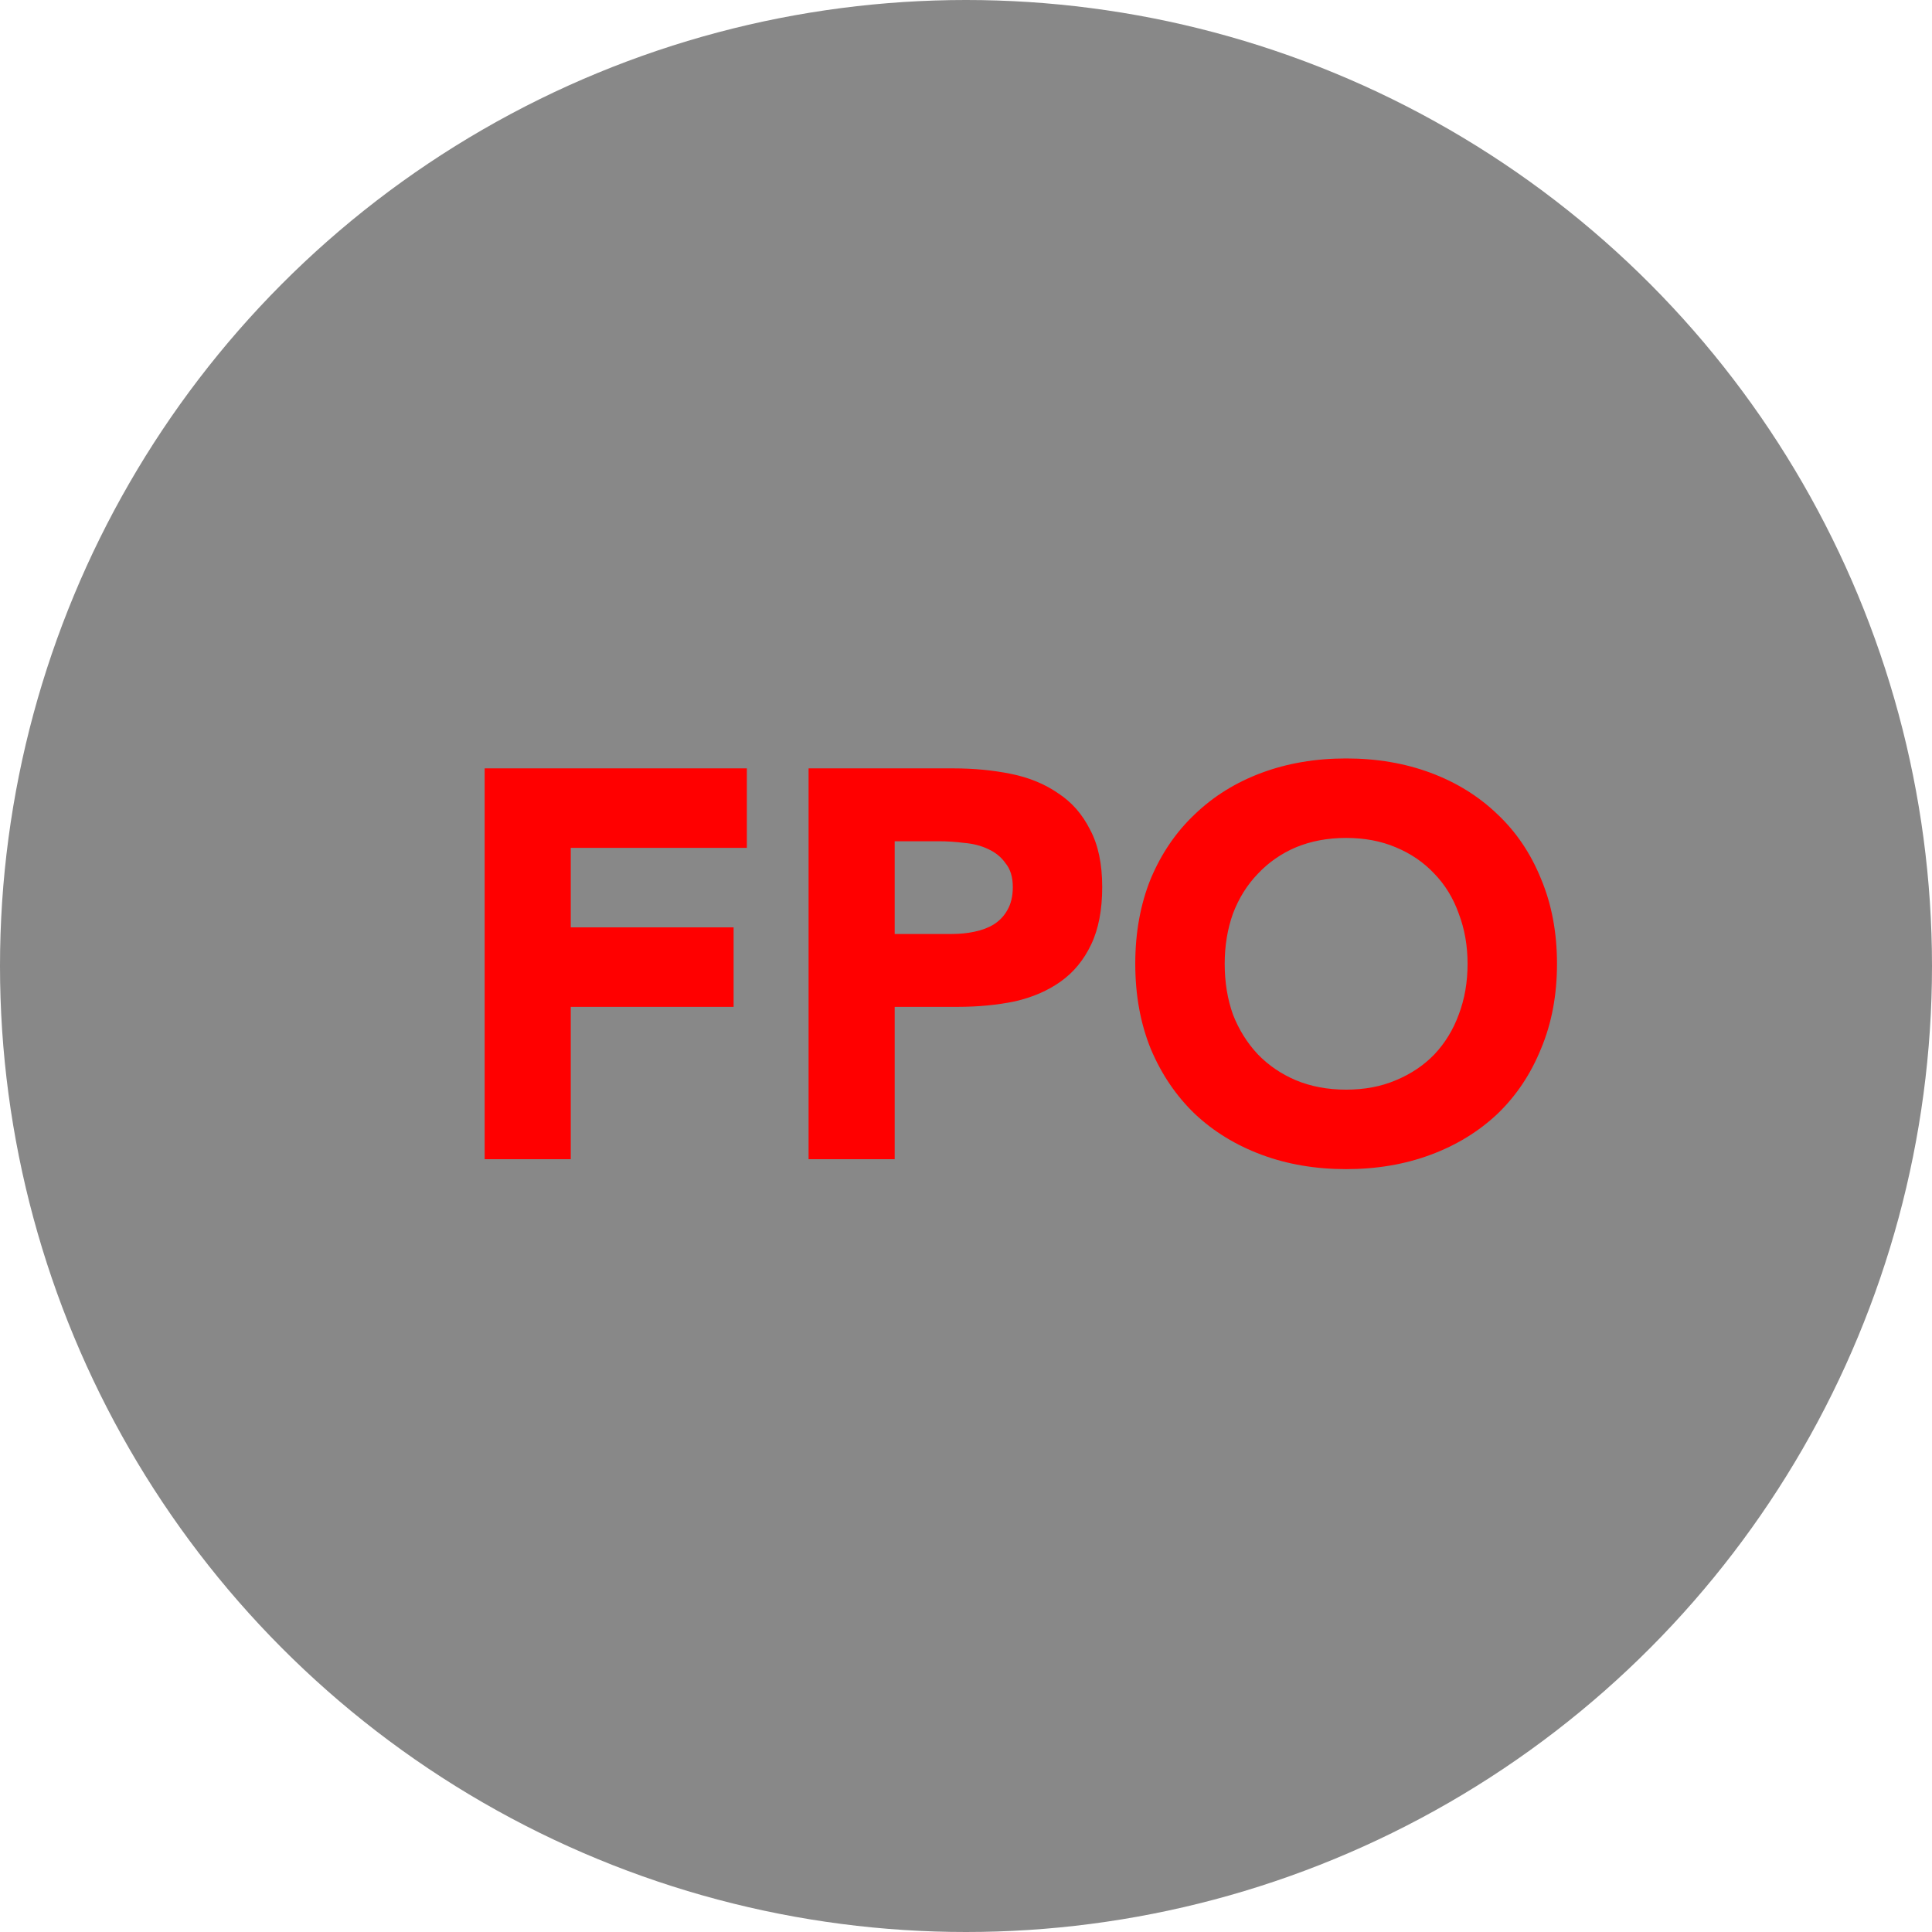
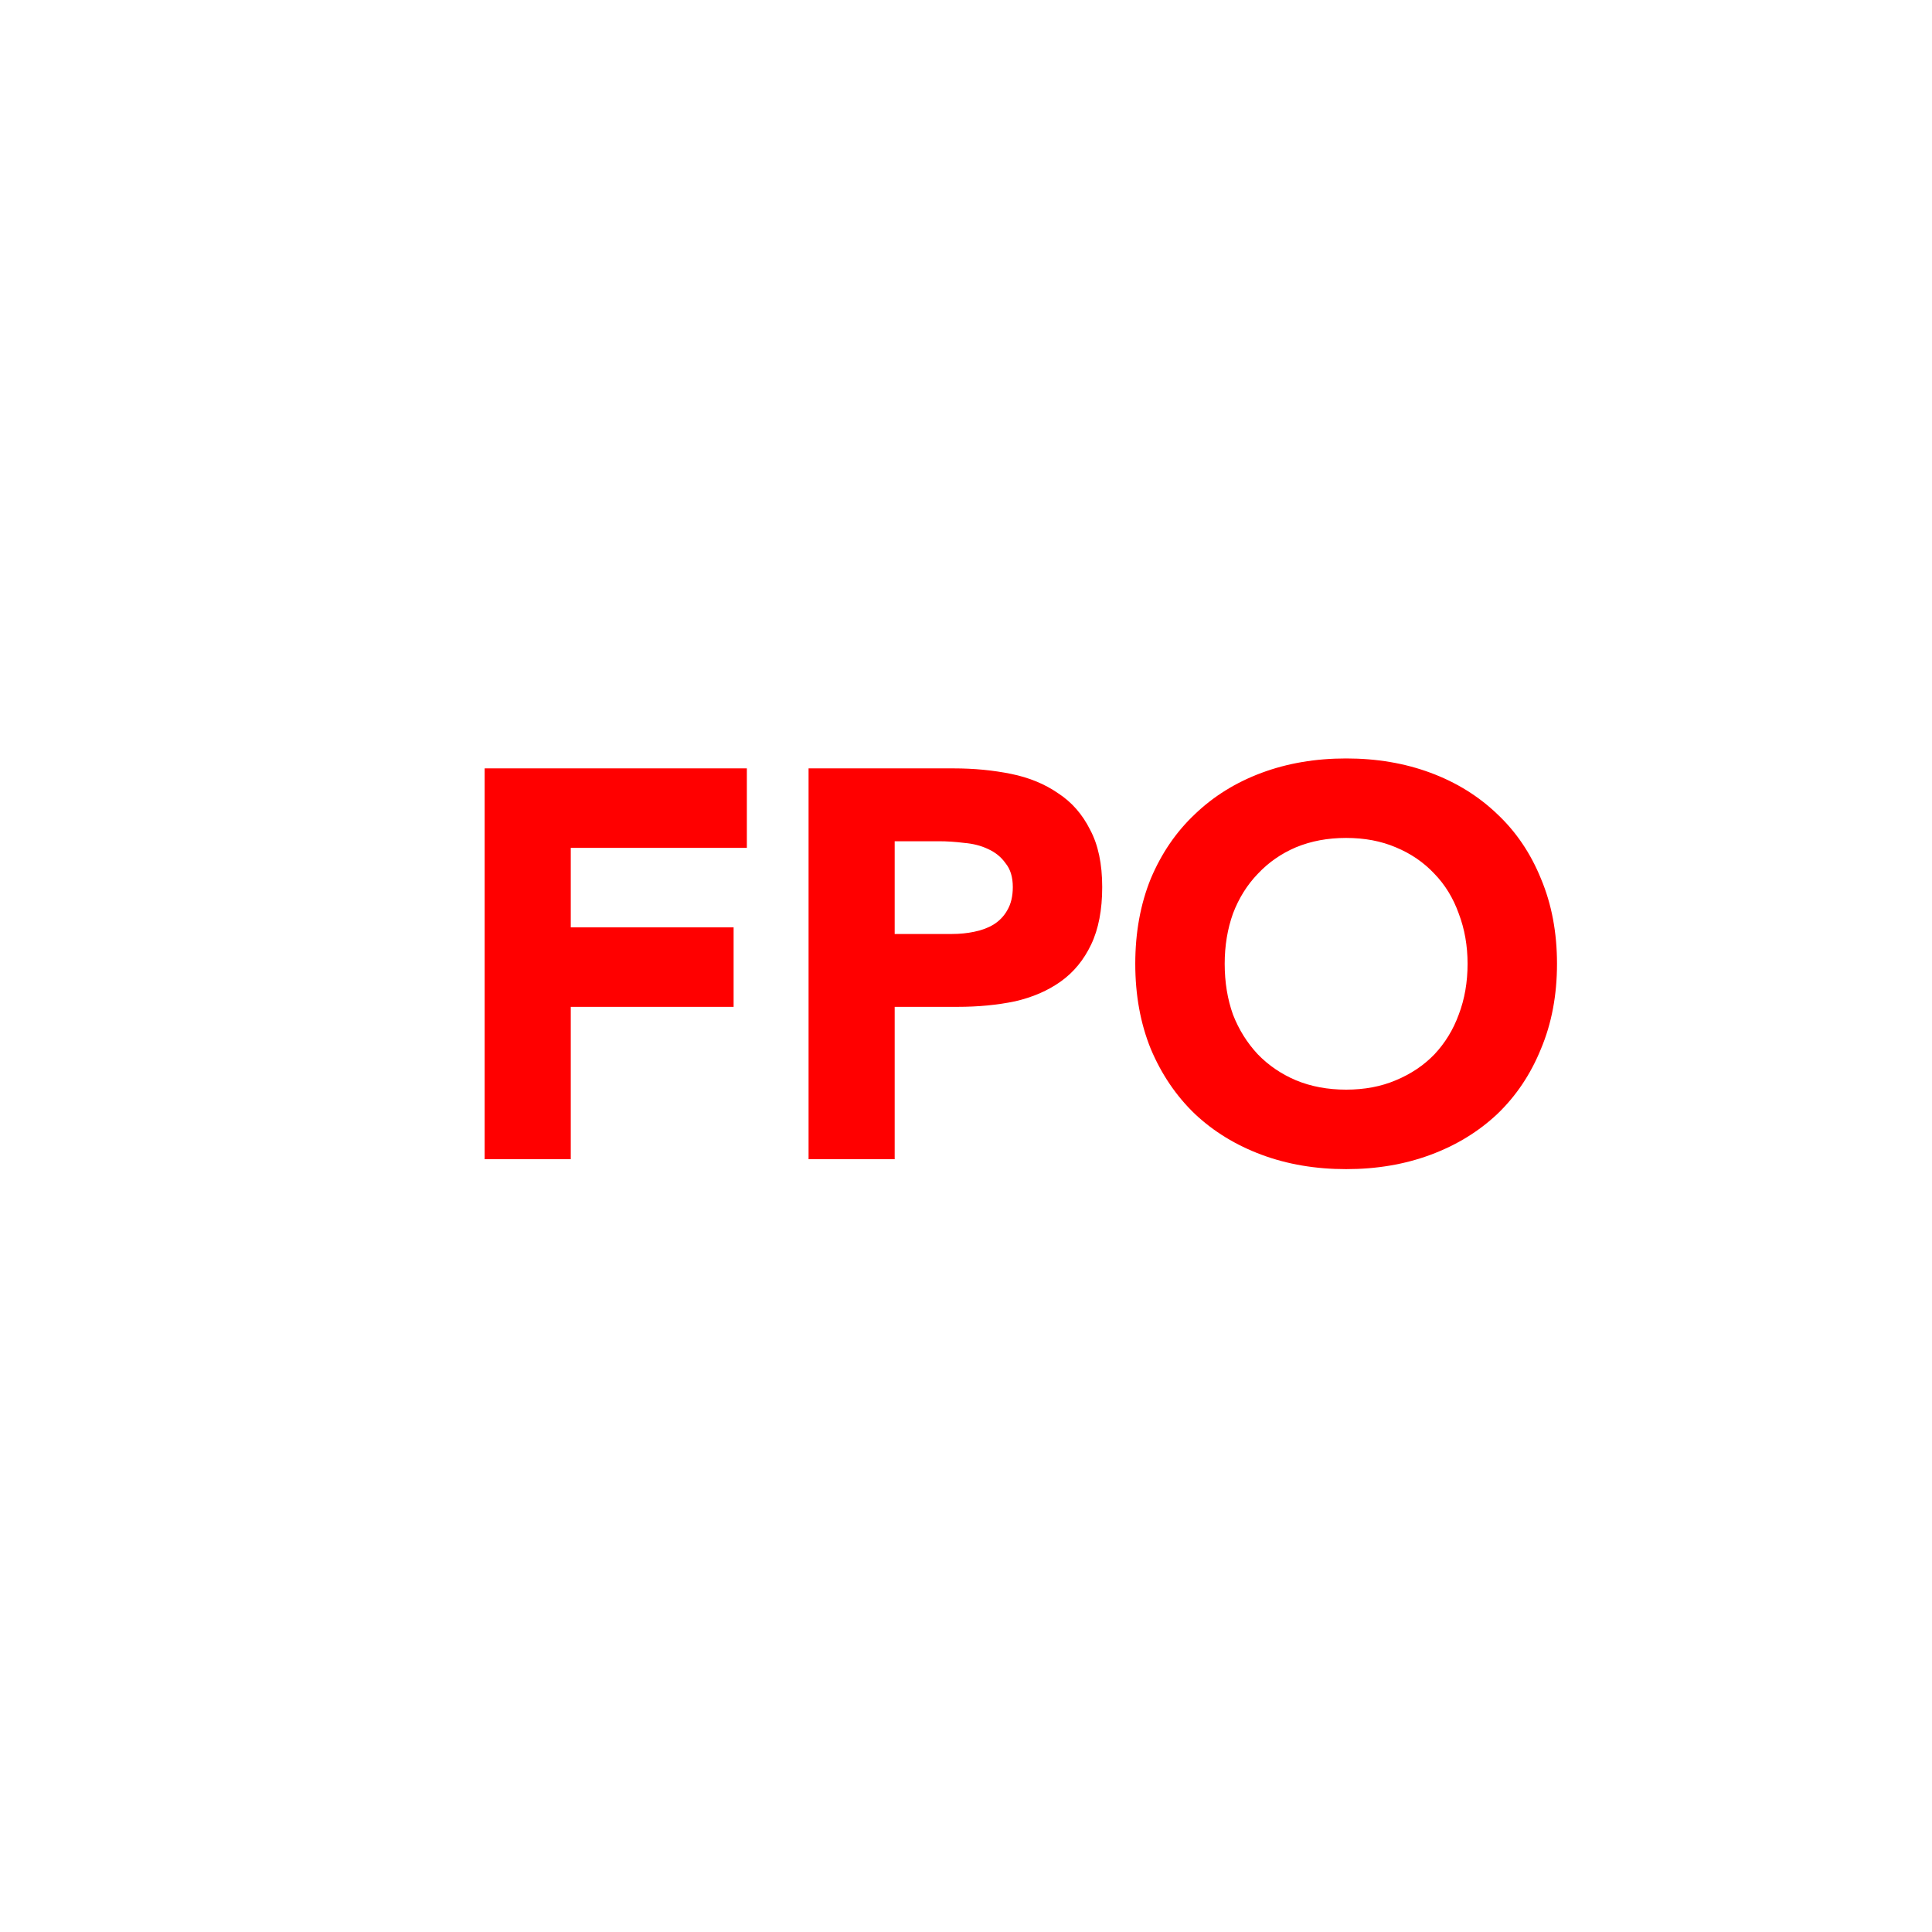
<svg xmlns="http://www.w3.org/2000/svg" width="70" height="70" viewBox="0 0 70 70" fill="none">
-   <circle cx="35" cy="35" r="35" fill="#888888" />
  <path d="M17.56 27.84H27.06V30.72H20.68V33.6H26.58V36.48H20.68V42H17.56V27.84ZM29.296 27.84H34.556C35.289 27.84 35.982 27.907 36.636 28.04C37.289 28.173 37.855 28.407 38.336 28.74C38.829 29.06 39.215 29.5 39.495 30.06C39.789 30.607 39.935 31.3 39.935 32.14C39.935 32.967 39.802 33.66 39.535 34.22C39.269 34.78 38.902 35.227 38.435 35.56C37.969 35.893 37.416 36.133 36.776 36.28C36.136 36.413 35.442 36.48 34.696 36.48H32.416V42H29.296V27.84ZM32.416 33.84H34.495C34.776 33.84 35.042 33.813 35.295 33.76C35.562 33.707 35.795 33.62 35.995 33.5C36.209 33.367 36.376 33.193 36.495 32.98C36.629 32.753 36.696 32.473 36.696 32.14C36.696 31.78 36.609 31.493 36.435 31.28C36.276 31.053 36.062 30.88 35.795 30.76C35.542 30.64 35.255 30.567 34.935 30.54C34.615 30.5 34.309 30.48 34.016 30.48H32.416V33.84ZM41.133 34.92C41.133 33.787 41.32 32.76 41.693 31.84C42.08 30.92 42.613 30.14 43.293 29.5C43.973 28.847 44.78 28.347 45.713 28C46.647 27.653 47.666 27.48 48.773 27.48C49.88 27.48 50.9 27.653 51.833 28C52.767 28.347 53.573 28.847 54.253 29.5C54.933 30.14 55.46 30.92 55.833 31.84C56.22 32.76 56.413 33.787 56.413 34.92C56.413 36.053 56.22 37.08 55.833 38C55.46 38.92 54.933 39.707 54.253 40.36C53.573 41 52.767 41.493 51.833 41.84C50.9 42.187 49.88 42.36 48.773 42.36C47.666 42.36 46.647 42.187 45.713 41.84C44.78 41.493 43.973 41 43.293 40.36C42.613 39.707 42.08 38.92 41.693 38C41.32 37.08 41.133 36.053 41.133 34.92ZM44.373 34.92C44.373 35.587 44.473 36.2 44.673 36.76C44.886 37.307 45.187 37.787 45.573 38.2C45.96 38.6 46.42 38.913 46.953 39.14C47.5 39.367 48.106 39.48 48.773 39.48C49.44 39.48 50.04 39.367 50.573 39.14C51.12 38.913 51.587 38.6 51.973 38.2C52.36 37.787 52.653 37.307 52.853 36.76C53.066 36.2 53.173 35.587 53.173 34.92C53.173 34.267 53.066 33.66 52.853 33.1C52.653 32.54 52.36 32.06 51.973 31.66C51.587 31.247 51.12 30.927 50.573 30.7C50.04 30.473 49.44 30.36 48.773 30.36C48.106 30.36 47.5 30.473 46.953 30.7C46.42 30.927 45.96 31.247 45.573 31.66C45.187 32.06 44.886 32.54 44.673 33.1C44.473 33.66 44.373 34.267 44.373 34.92Z" fill="#FF0000" />
</svg>